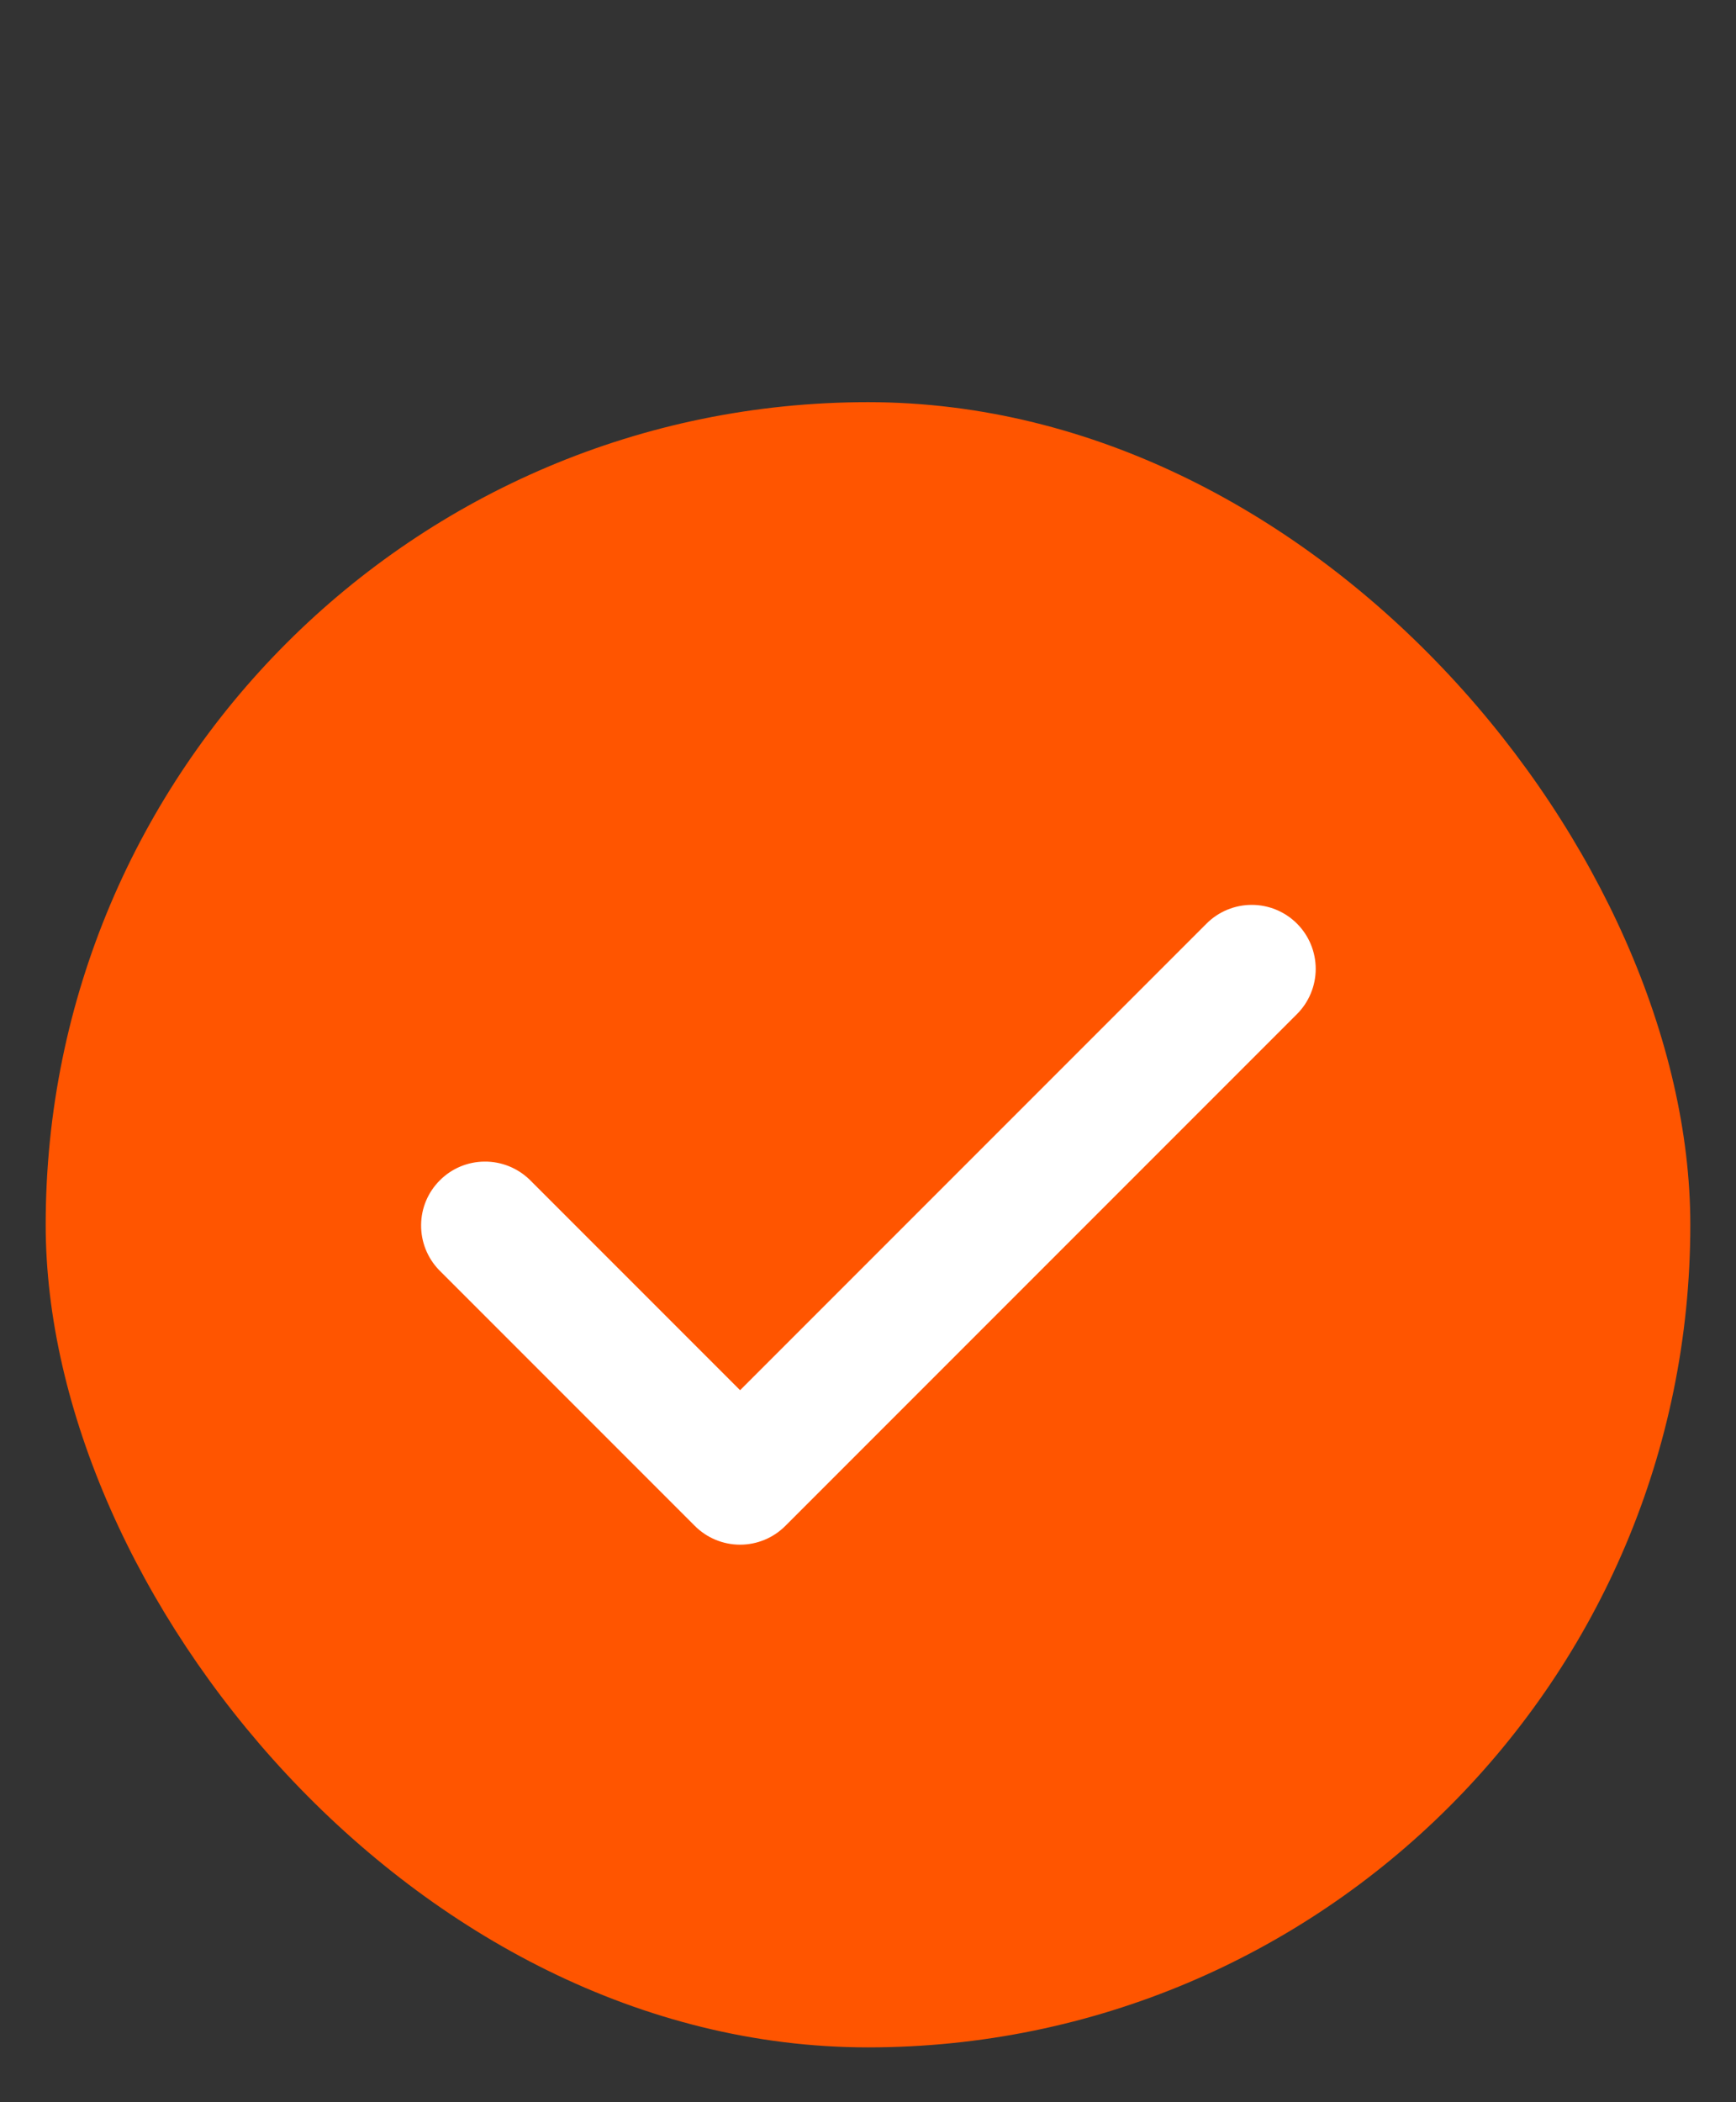
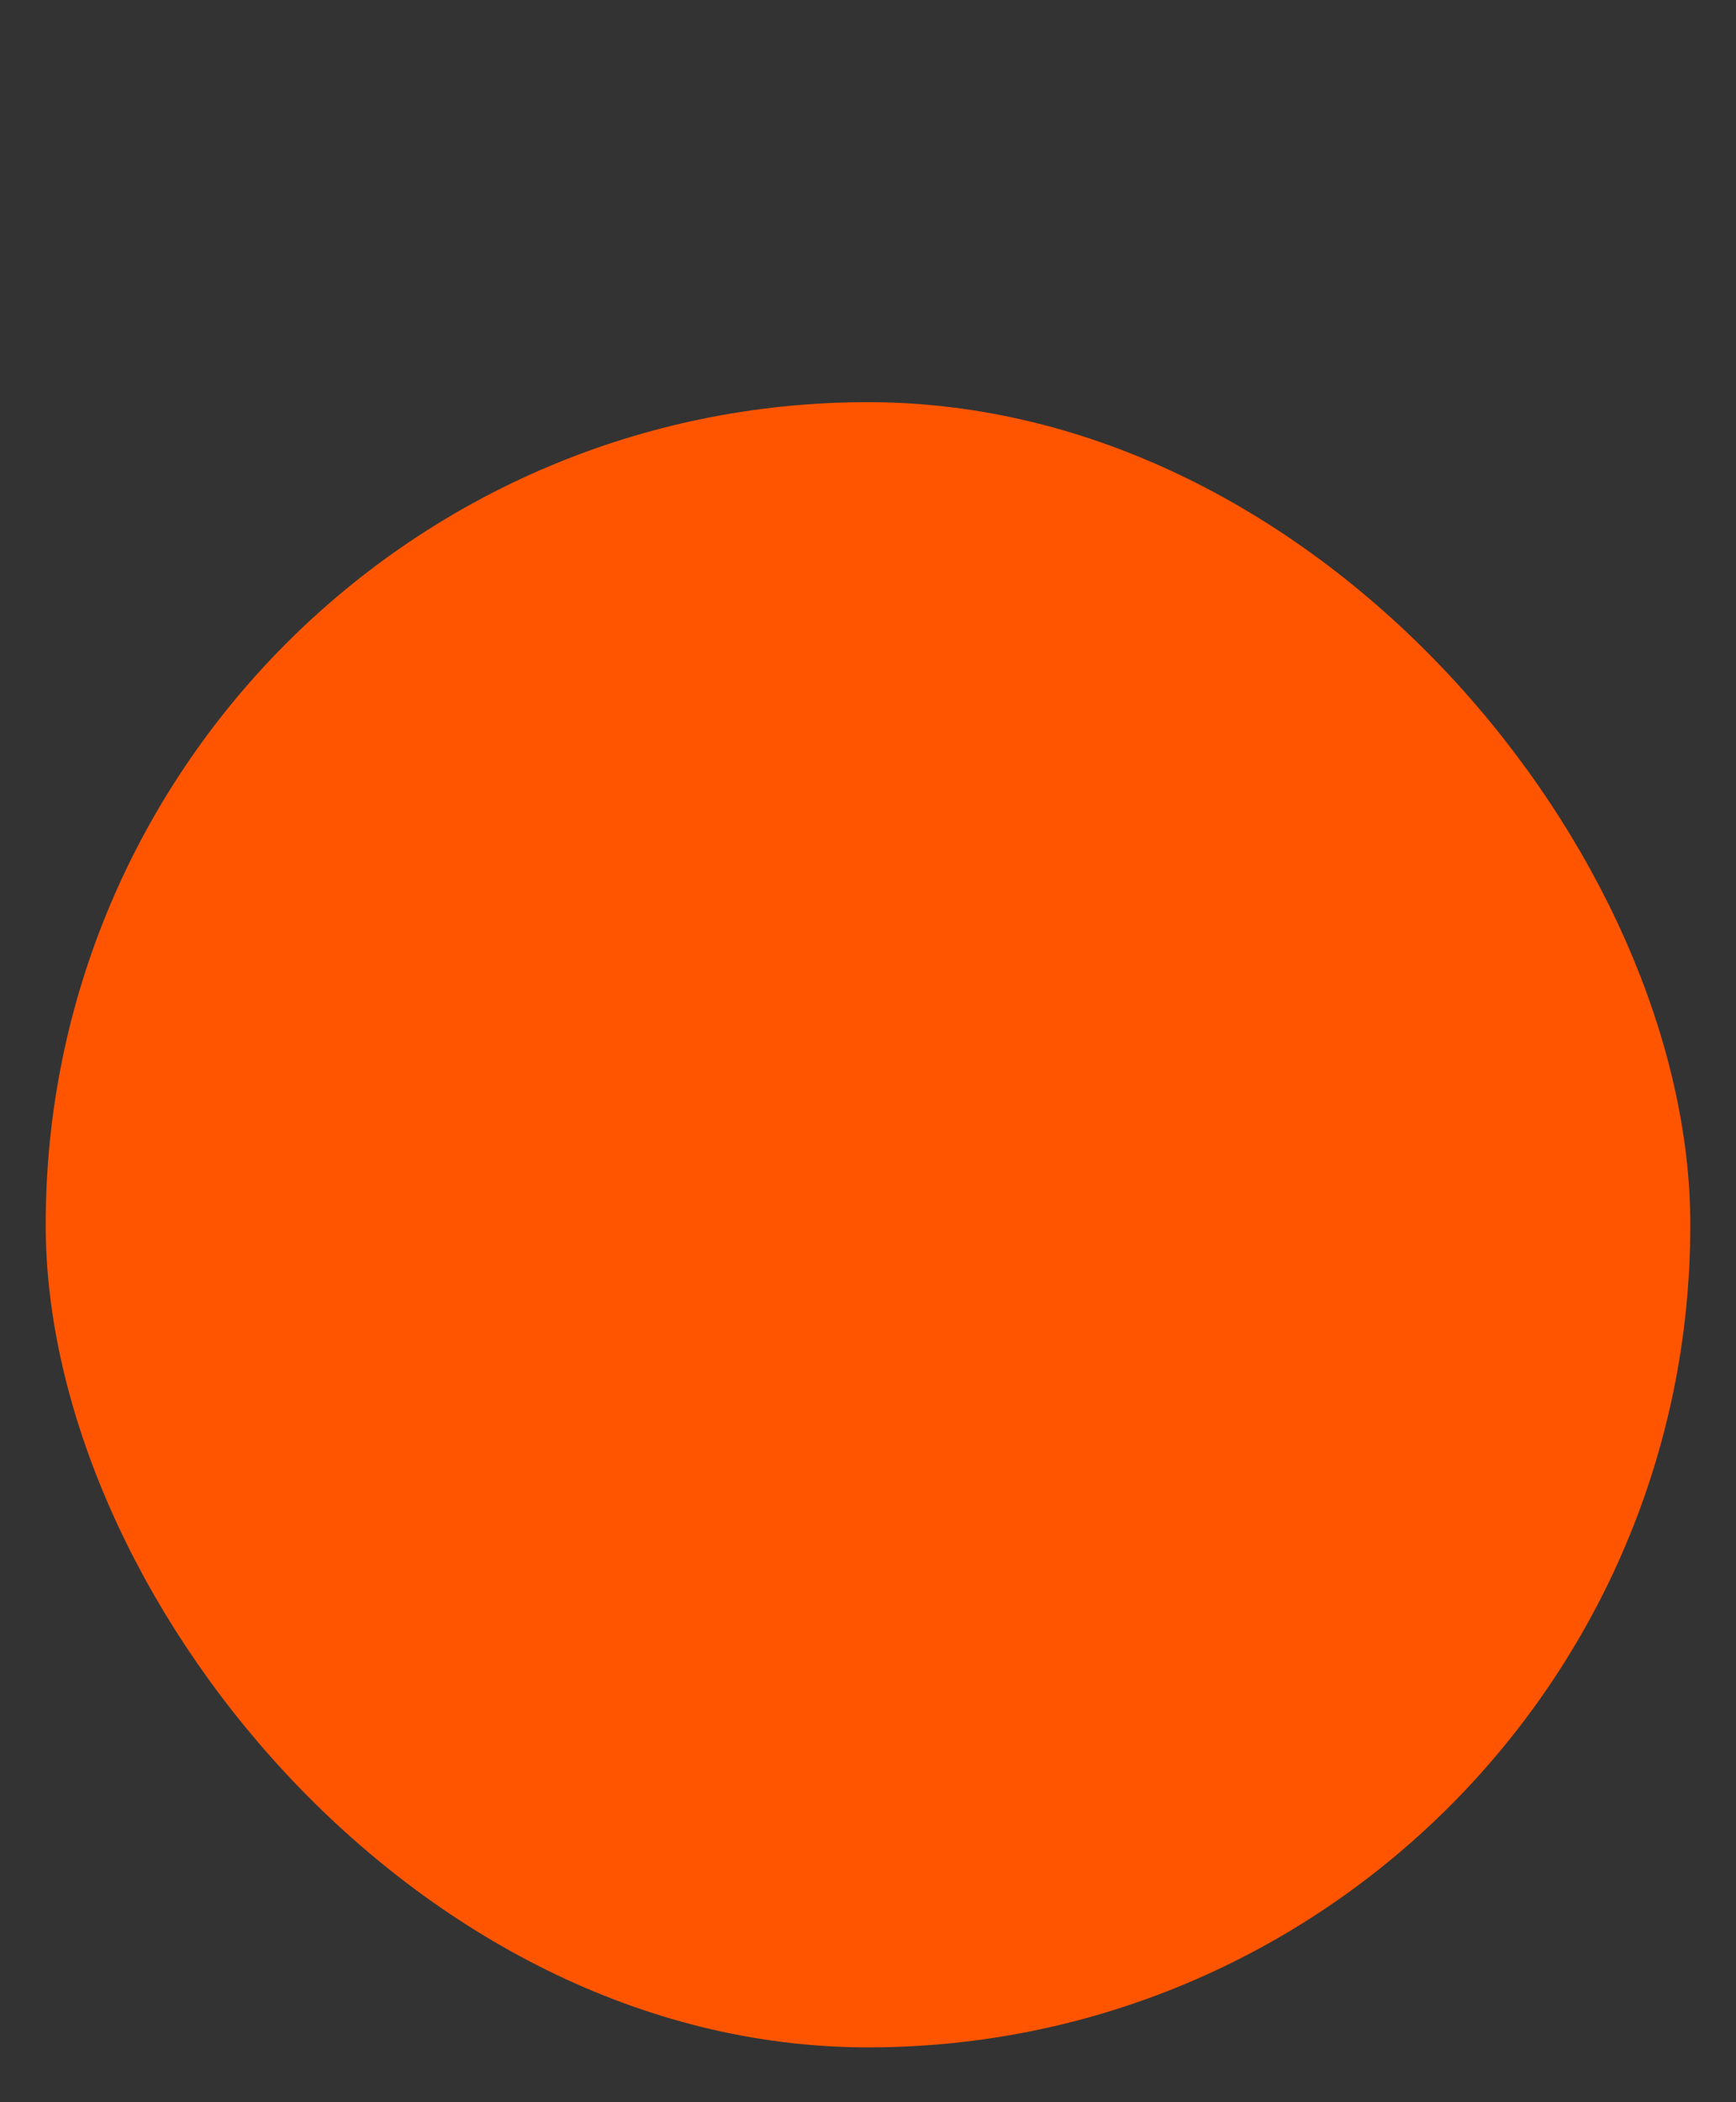
<svg xmlns="http://www.w3.org/2000/svg" width="19" height="23" viewBox="0 0 19 23" fill="none">
  <rect x="0" y="0" width="19" height="23" fill="#333333" stroke="none" />
  <rect x="0.5" y="4.4" width="18" height="18" rx="9" fill="#FF5500" />
-   <path fillRule="evenodd" clipRule="evenodd" d="M14.195 10.105C14.326 10.236 14.4 10.414 14.4 10.6C14.4 10.786 14.326 10.964 14.195 11.095L8.595 16.695C8.464 16.826 8.286 16.9 8.1 16.9C7.914 16.9 7.736 16.826 7.605 16.695L4.805 13.895C4.678 13.763 4.607 13.586 4.609 13.402C4.61 13.219 4.684 13.043 4.814 12.914C4.943 12.784 5.119 12.71 5.303 12.709C5.486 12.707 5.663 12.778 5.795 12.905L8.1 15.21L13.205 10.105C13.336 9.974 13.514 9.9 13.7 9.9C13.886 9.9 14.064 9.974 14.195 10.105Z" fill="white" />
</svg>